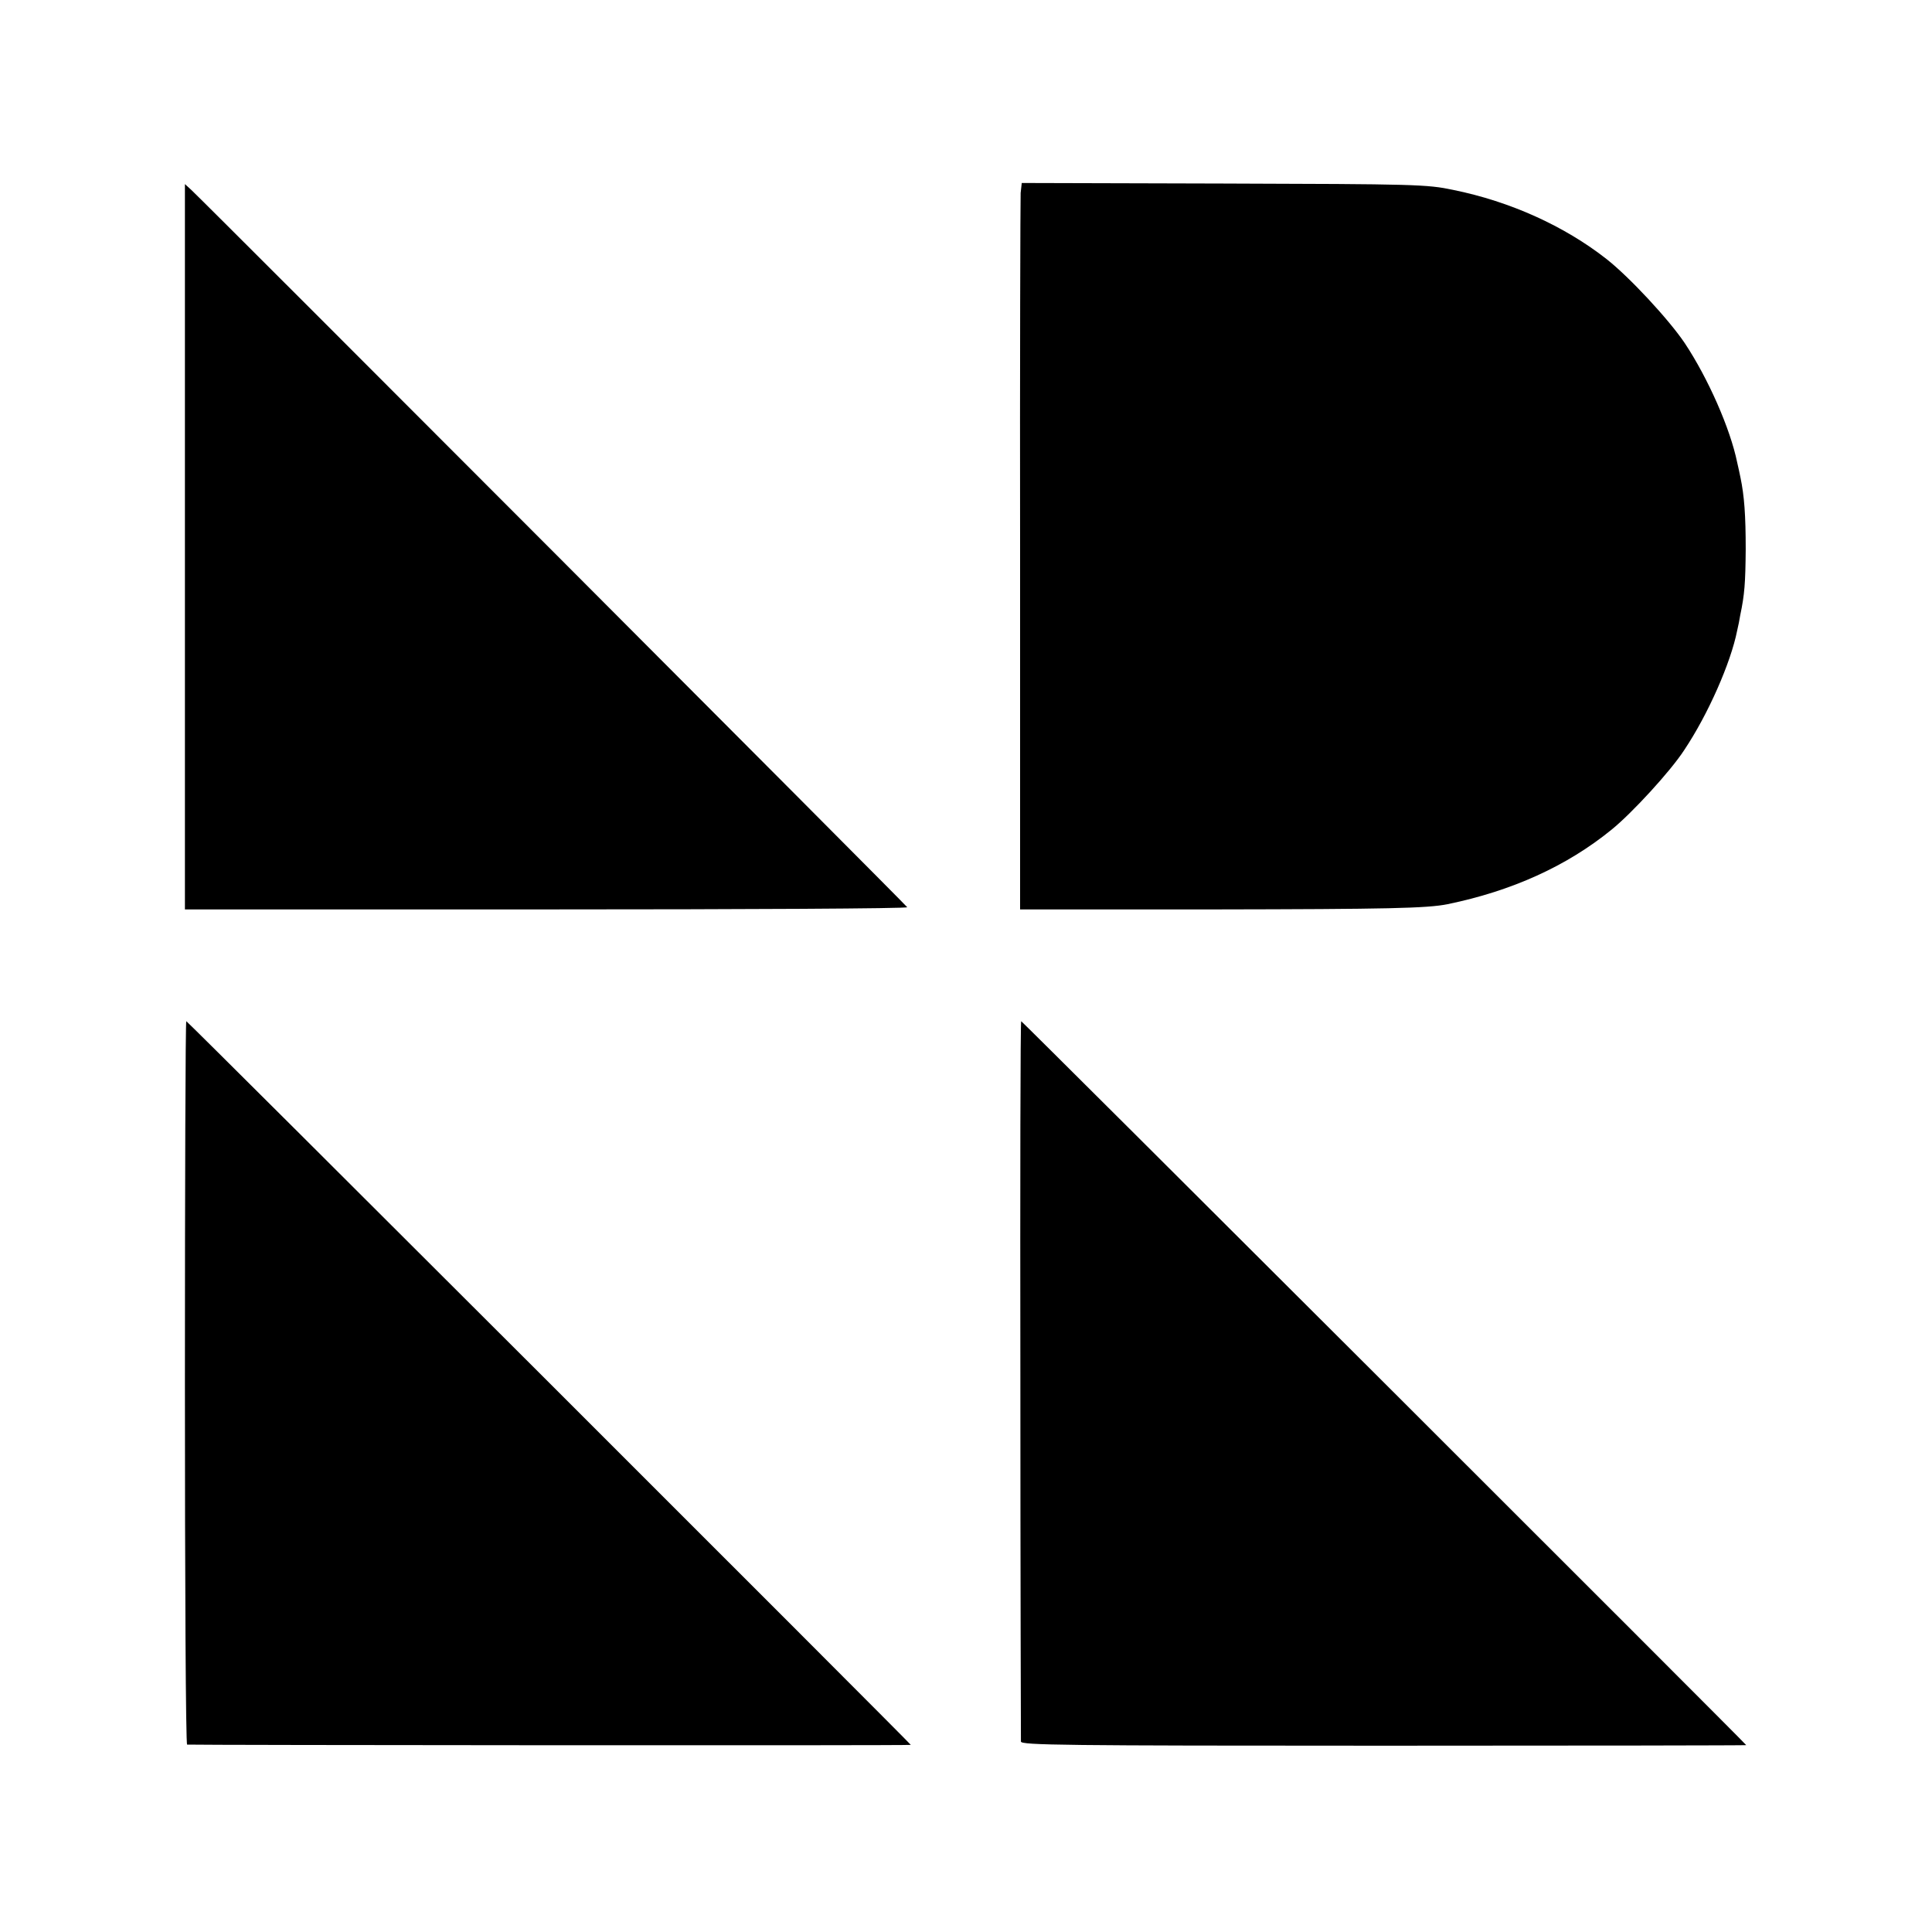
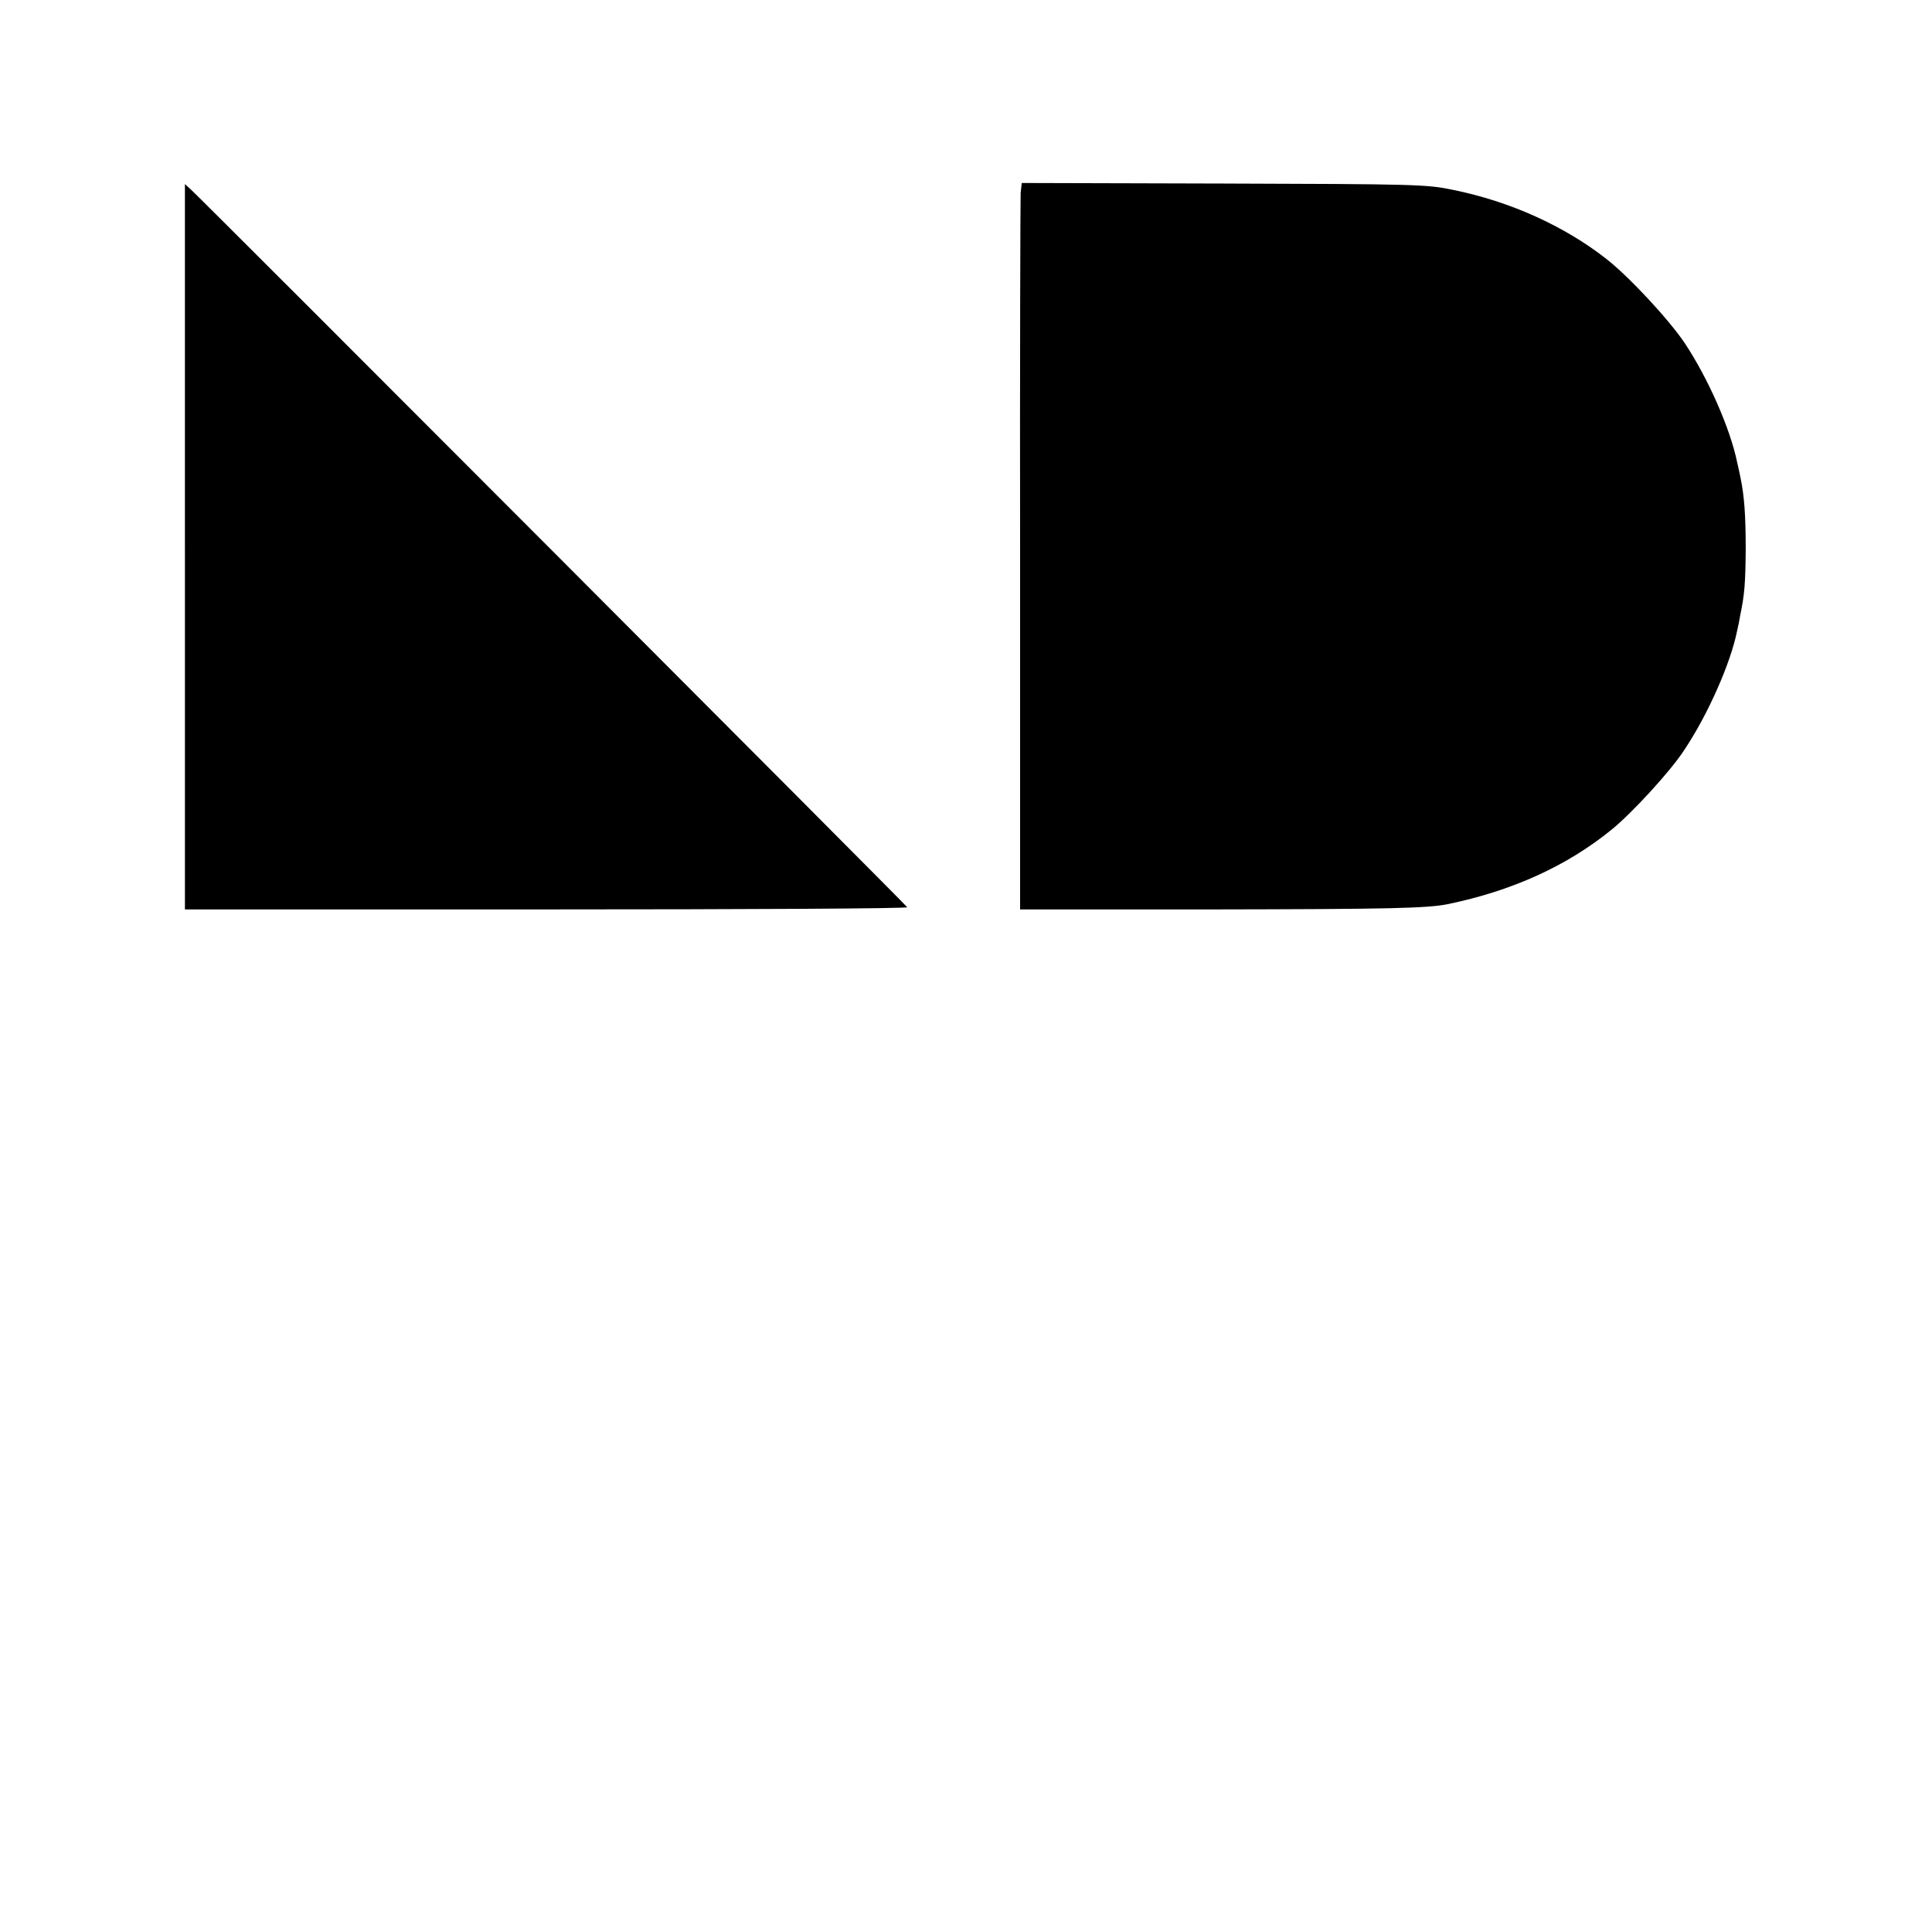
<svg xmlns="http://www.w3.org/2000/svg" version="1.0" width="700pt" height="700pt" viewBox="0 0 700 700" preserveAspectRatio="xMidYMid meet">
  <g transform="translate(0,700) scale(0.1,-0.1)" fill="#000000" stroke="none">
    <path d="M3698 6301 c-1 -20 -3 -612 -2 -1316 l0 -1280 705 0 c626 1 770 4 844 19 233 48 432 138 594 270 73 59 213 211 263 288 87 130 169 317 192 433 4 17 9 41 11 55 16 76 19 117 20 240 0 123 -5 193 -19 260 -3 14 -8 39 -12 55 -25 122 -105 304 -190 432 -58 86 -200 239 -284 305 -152 119 -348 208 -555 250 -95 20 -135 21 -832 23 l-731 2 -4 -36z" />
    <path d="M670 5019 l0 -1314 1310 0 c721 0 1309 3 1307 8 -2 6 -2519 2528 -2594 2599 l-23 21 0 -1314z" />
-     <path d="M670 1990 c0 -720 3 -1310 8 -1311 17 -2 2622 -4 2622 -1 0 4 -2620 2622 -2625 2622 -3 0 -5 -589 -5 -1310z" />
-     <path d="M3697 2003 c0 -714 2 -1305 2 -1313 1 -13 154 -15 1315 -15 723 0 1314 1 1313 2 -12 16 -2623 2623 -2627 2623 -3 0 -4 -584 -3 -1297z" />
+     <path d="M670 1990 z" />
  </g>
</svg>